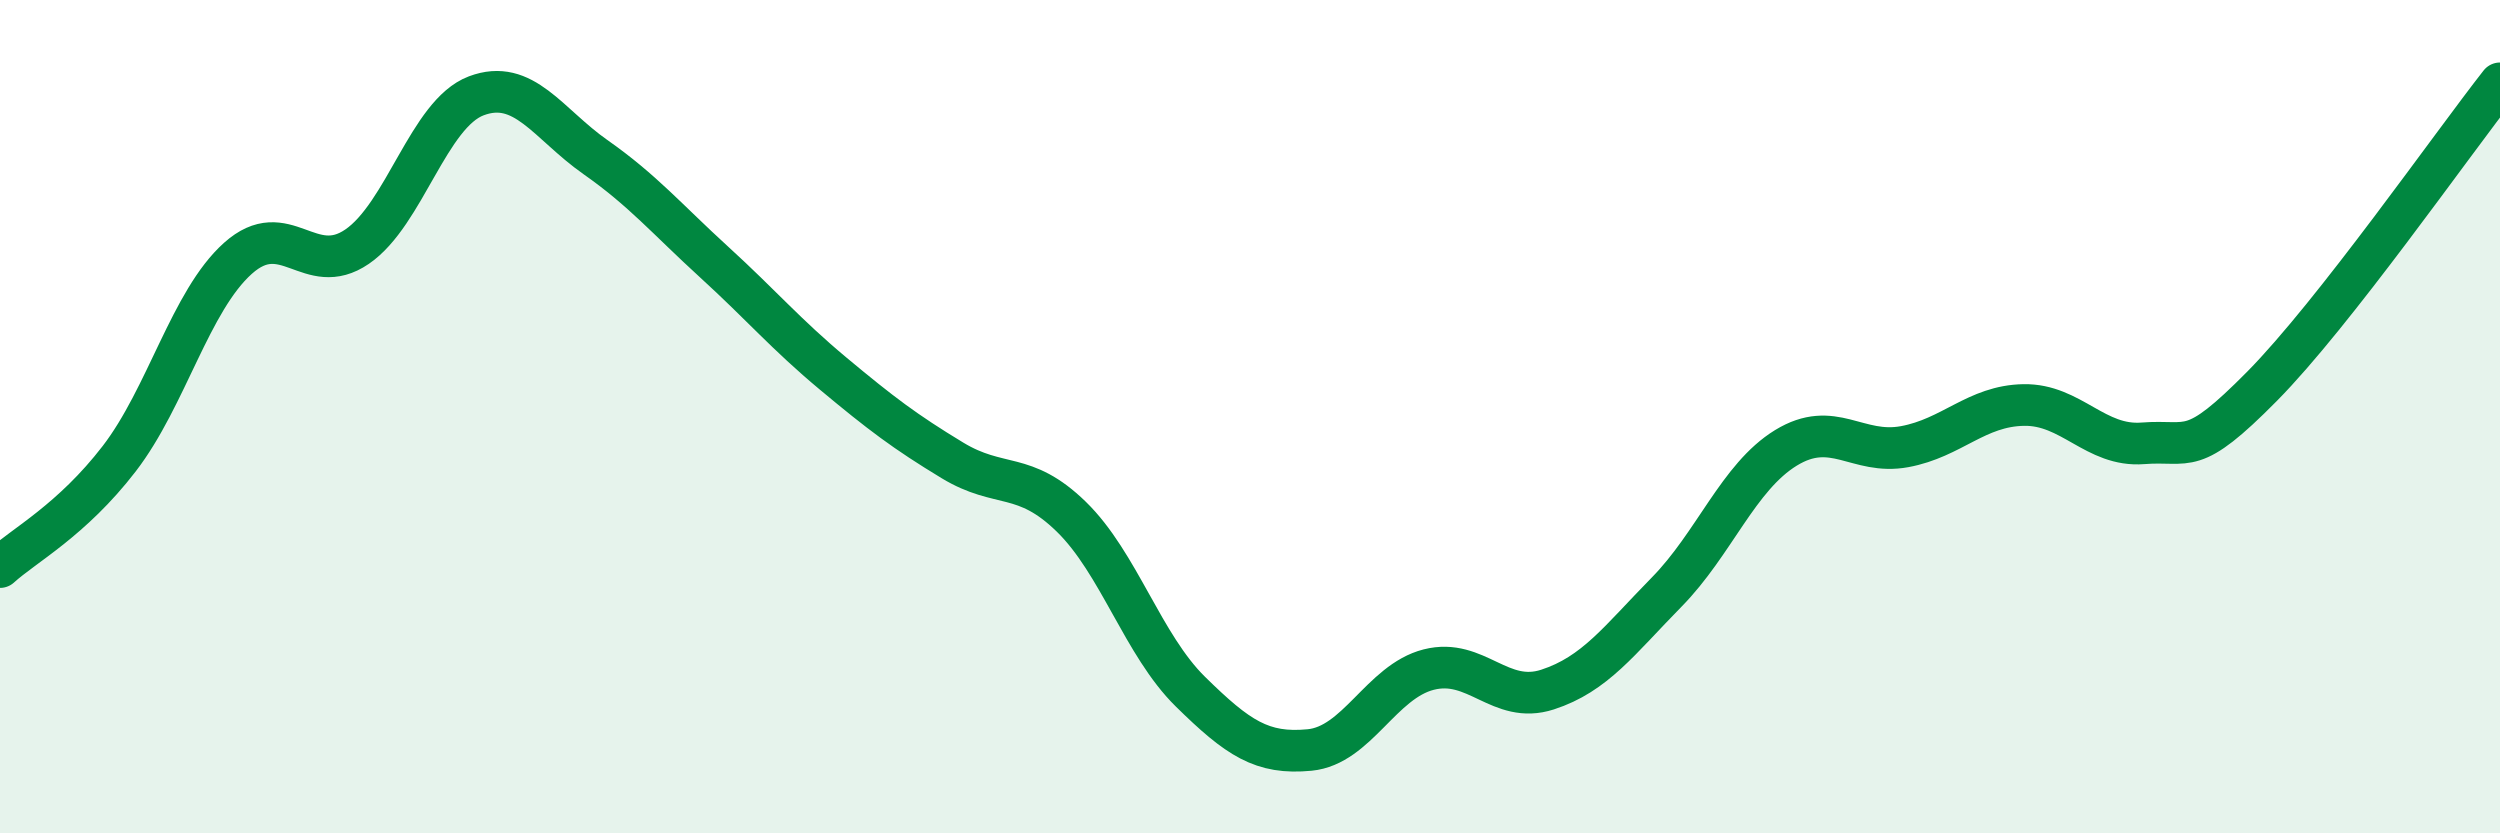
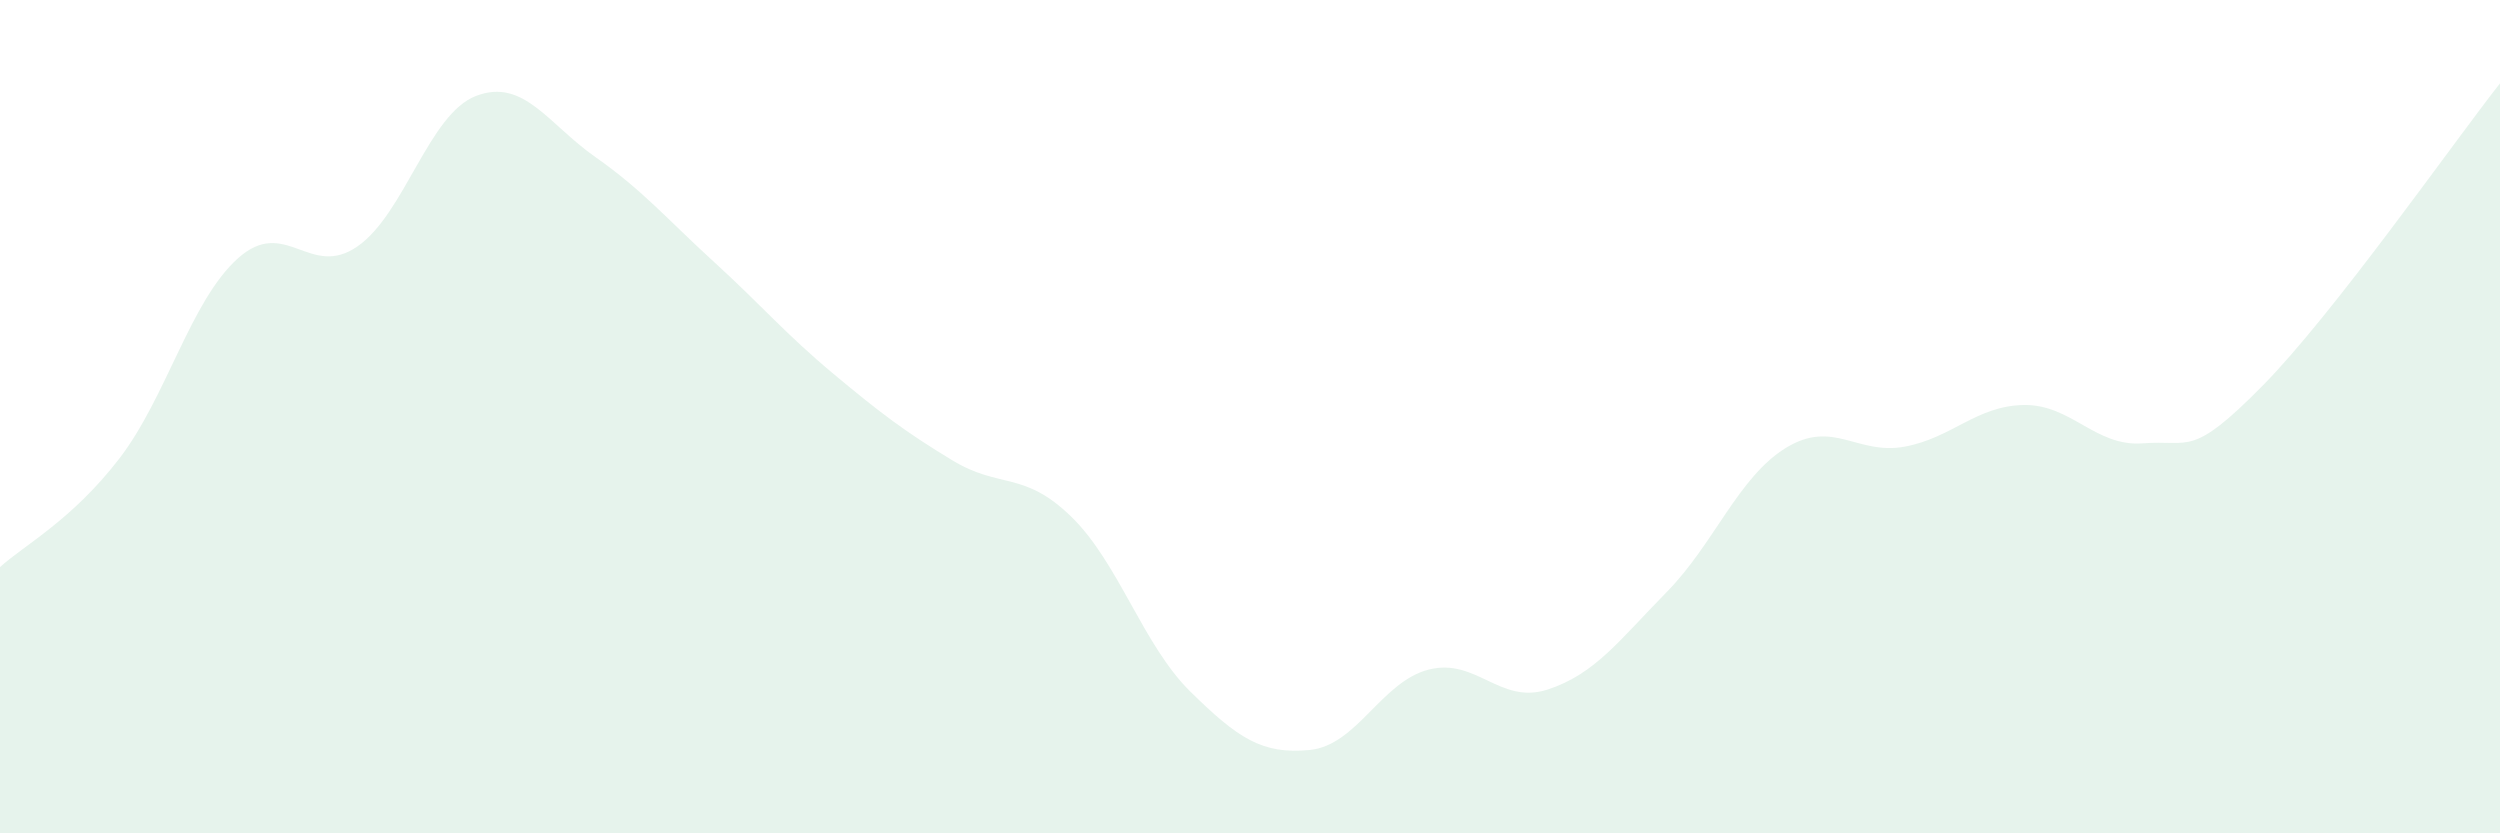
<svg xmlns="http://www.w3.org/2000/svg" width="60" height="20" viewBox="0 0 60 20">
  <path d="M 0,13.61 C 0.57,13.09 1.72,12.49 2.86,11.01 C 4,9.53 4.57,7.22 5.71,6.2 C 6.85,5.18 7.43,6.7 8.57,5.92 C 9.71,5.14 10.29,2.73 11.43,2.3 C 12.57,1.87 13.15,2.97 14.29,3.77 C 15.43,4.57 16,5.25 17.14,6.29 C 18.28,7.33 18.86,8.02 20,8.97 C 21.14,9.92 21.72,10.36 22.86,11.05 C 24,11.74 24.57,11.29 25.71,12.4 C 26.85,13.51 27.43,15.48 28.57,16.6 C 29.71,17.72 30.29,18.11 31.43,18 C 32.57,17.89 33.15,16.36 34.29,16.07 C 35.43,15.78 36,16.92 37.14,16.55 C 38.28,16.18 38.86,15.37 40,14.21 C 41.14,13.05 41.72,11.45 42.86,10.75 C 44,10.05 44.57,10.93 45.71,10.72 C 46.85,10.51 47.43,9.74 48.57,9.72 C 49.71,9.7 50.29,10.73 51.43,10.64 C 52.57,10.55 52.58,11 54.29,9.27 C 56,7.54 58.86,3.45 60,2L60 20L0 20Z" fill="#008740" opacity="0.1" stroke-linecap="round" stroke-linejoin="round" />
-   <path d="M 0,13.61 C 0.57,13.09 1.72,12.49 2.86,11.01 C 4,9.53 4.57,7.22 5.71,6.2 C 6.85,5.18 7.43,6.7 8.57,5.92 C 9.71,5.14 10.29,2.73 11.43,2.3 C 12.57,1.87 13.15,2.97 14.29,3.77 C 15.43,4.57 16,5.25 17.14,6.29 C 18.28,7.33 18.86,8.02 20,8.97 C 21.14,9.92 21.72,10.36 22.86,11.05 C 24,11.74 24.57,11.29 25.71,12.4 C 26.85,13.51 27.43,15.48 28.57,16.6 C 29.71,17.72 30.29,18.11 31.43,18 C 32.57,17.89 33.15,16.36 34.29,16.07 C 35.43,15.78 36,16.92 37.14,16.55 C 38.28,16.18 38.86,15.37 40,14.21 C 41.14,13.05 41.72,11.45 42.86,10.75 C 44,10.05 44.57,10.93 45.71,10.72 C 46.85,10.51 47.43,9.74 48.57,9.72 C 49.71,9.7 50.29,10.73 51.43,10.64 C 52.57,10.55 52.58,11 54.29,9.27 C 56,7.54 58.86,3.45 60,2" stroke="#008740" stroke-width="1" fill="none" stroke-linecap="round" stroke-linejoin="round" />
</svg>